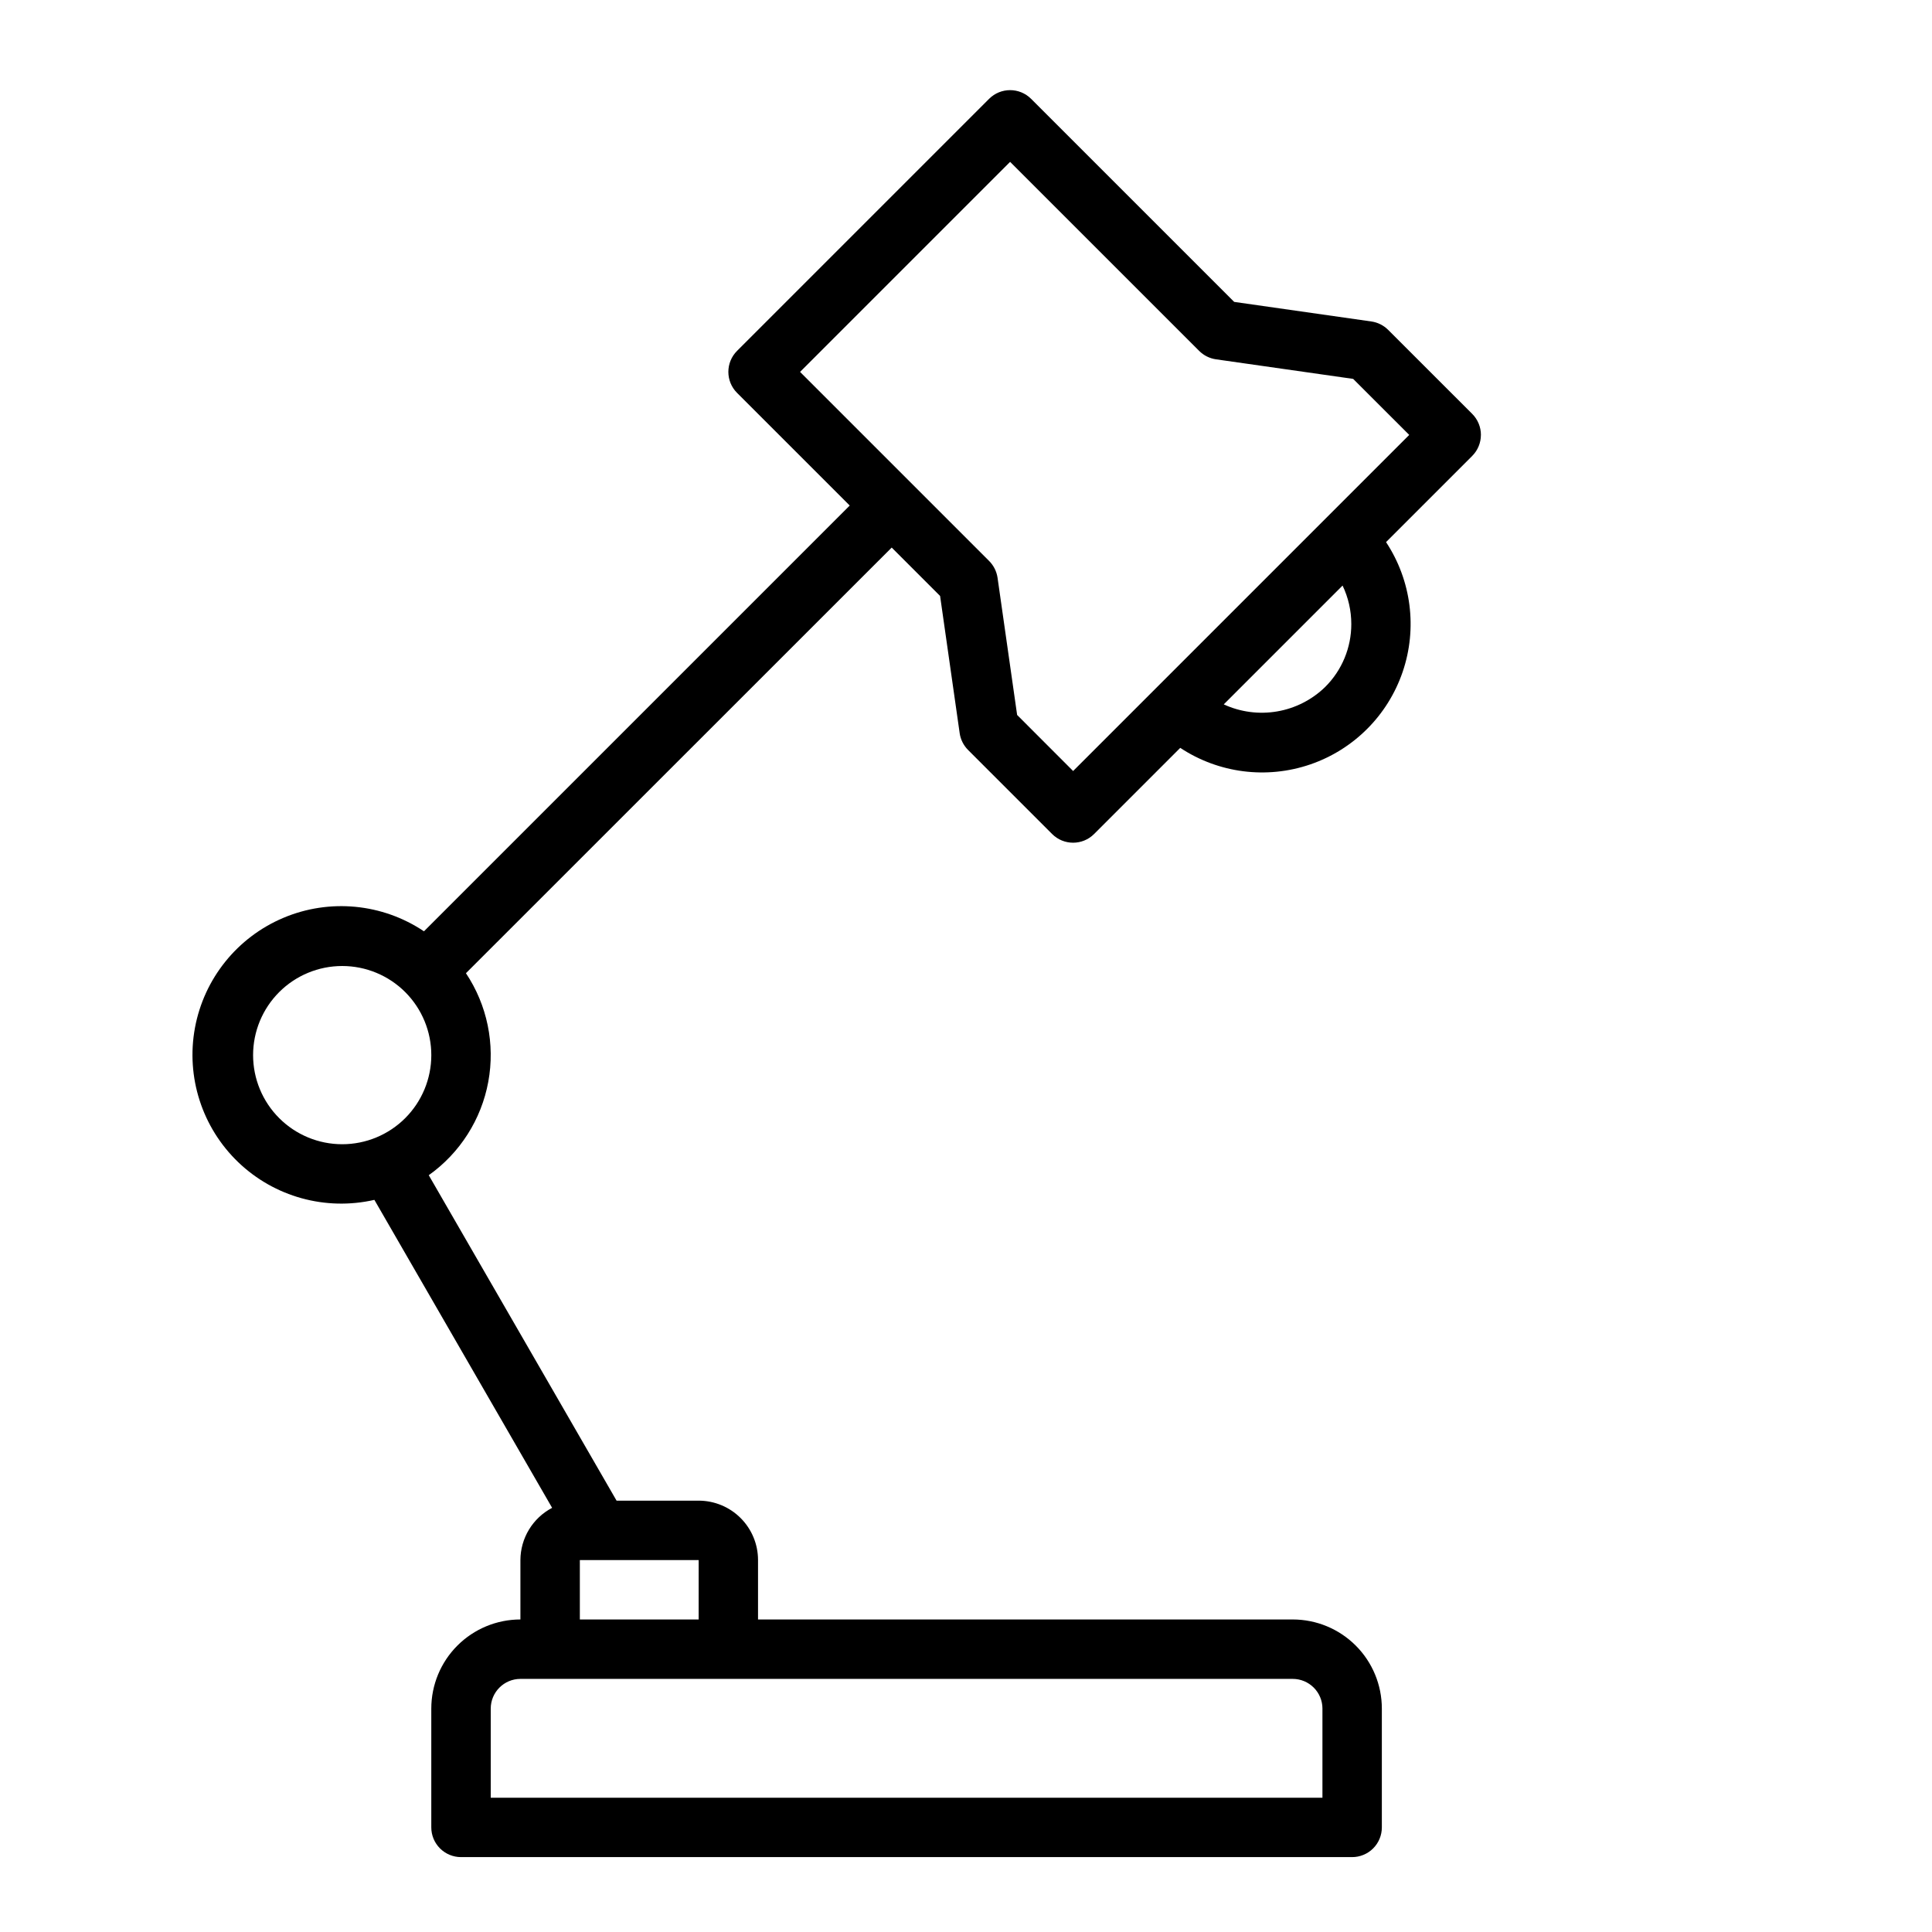
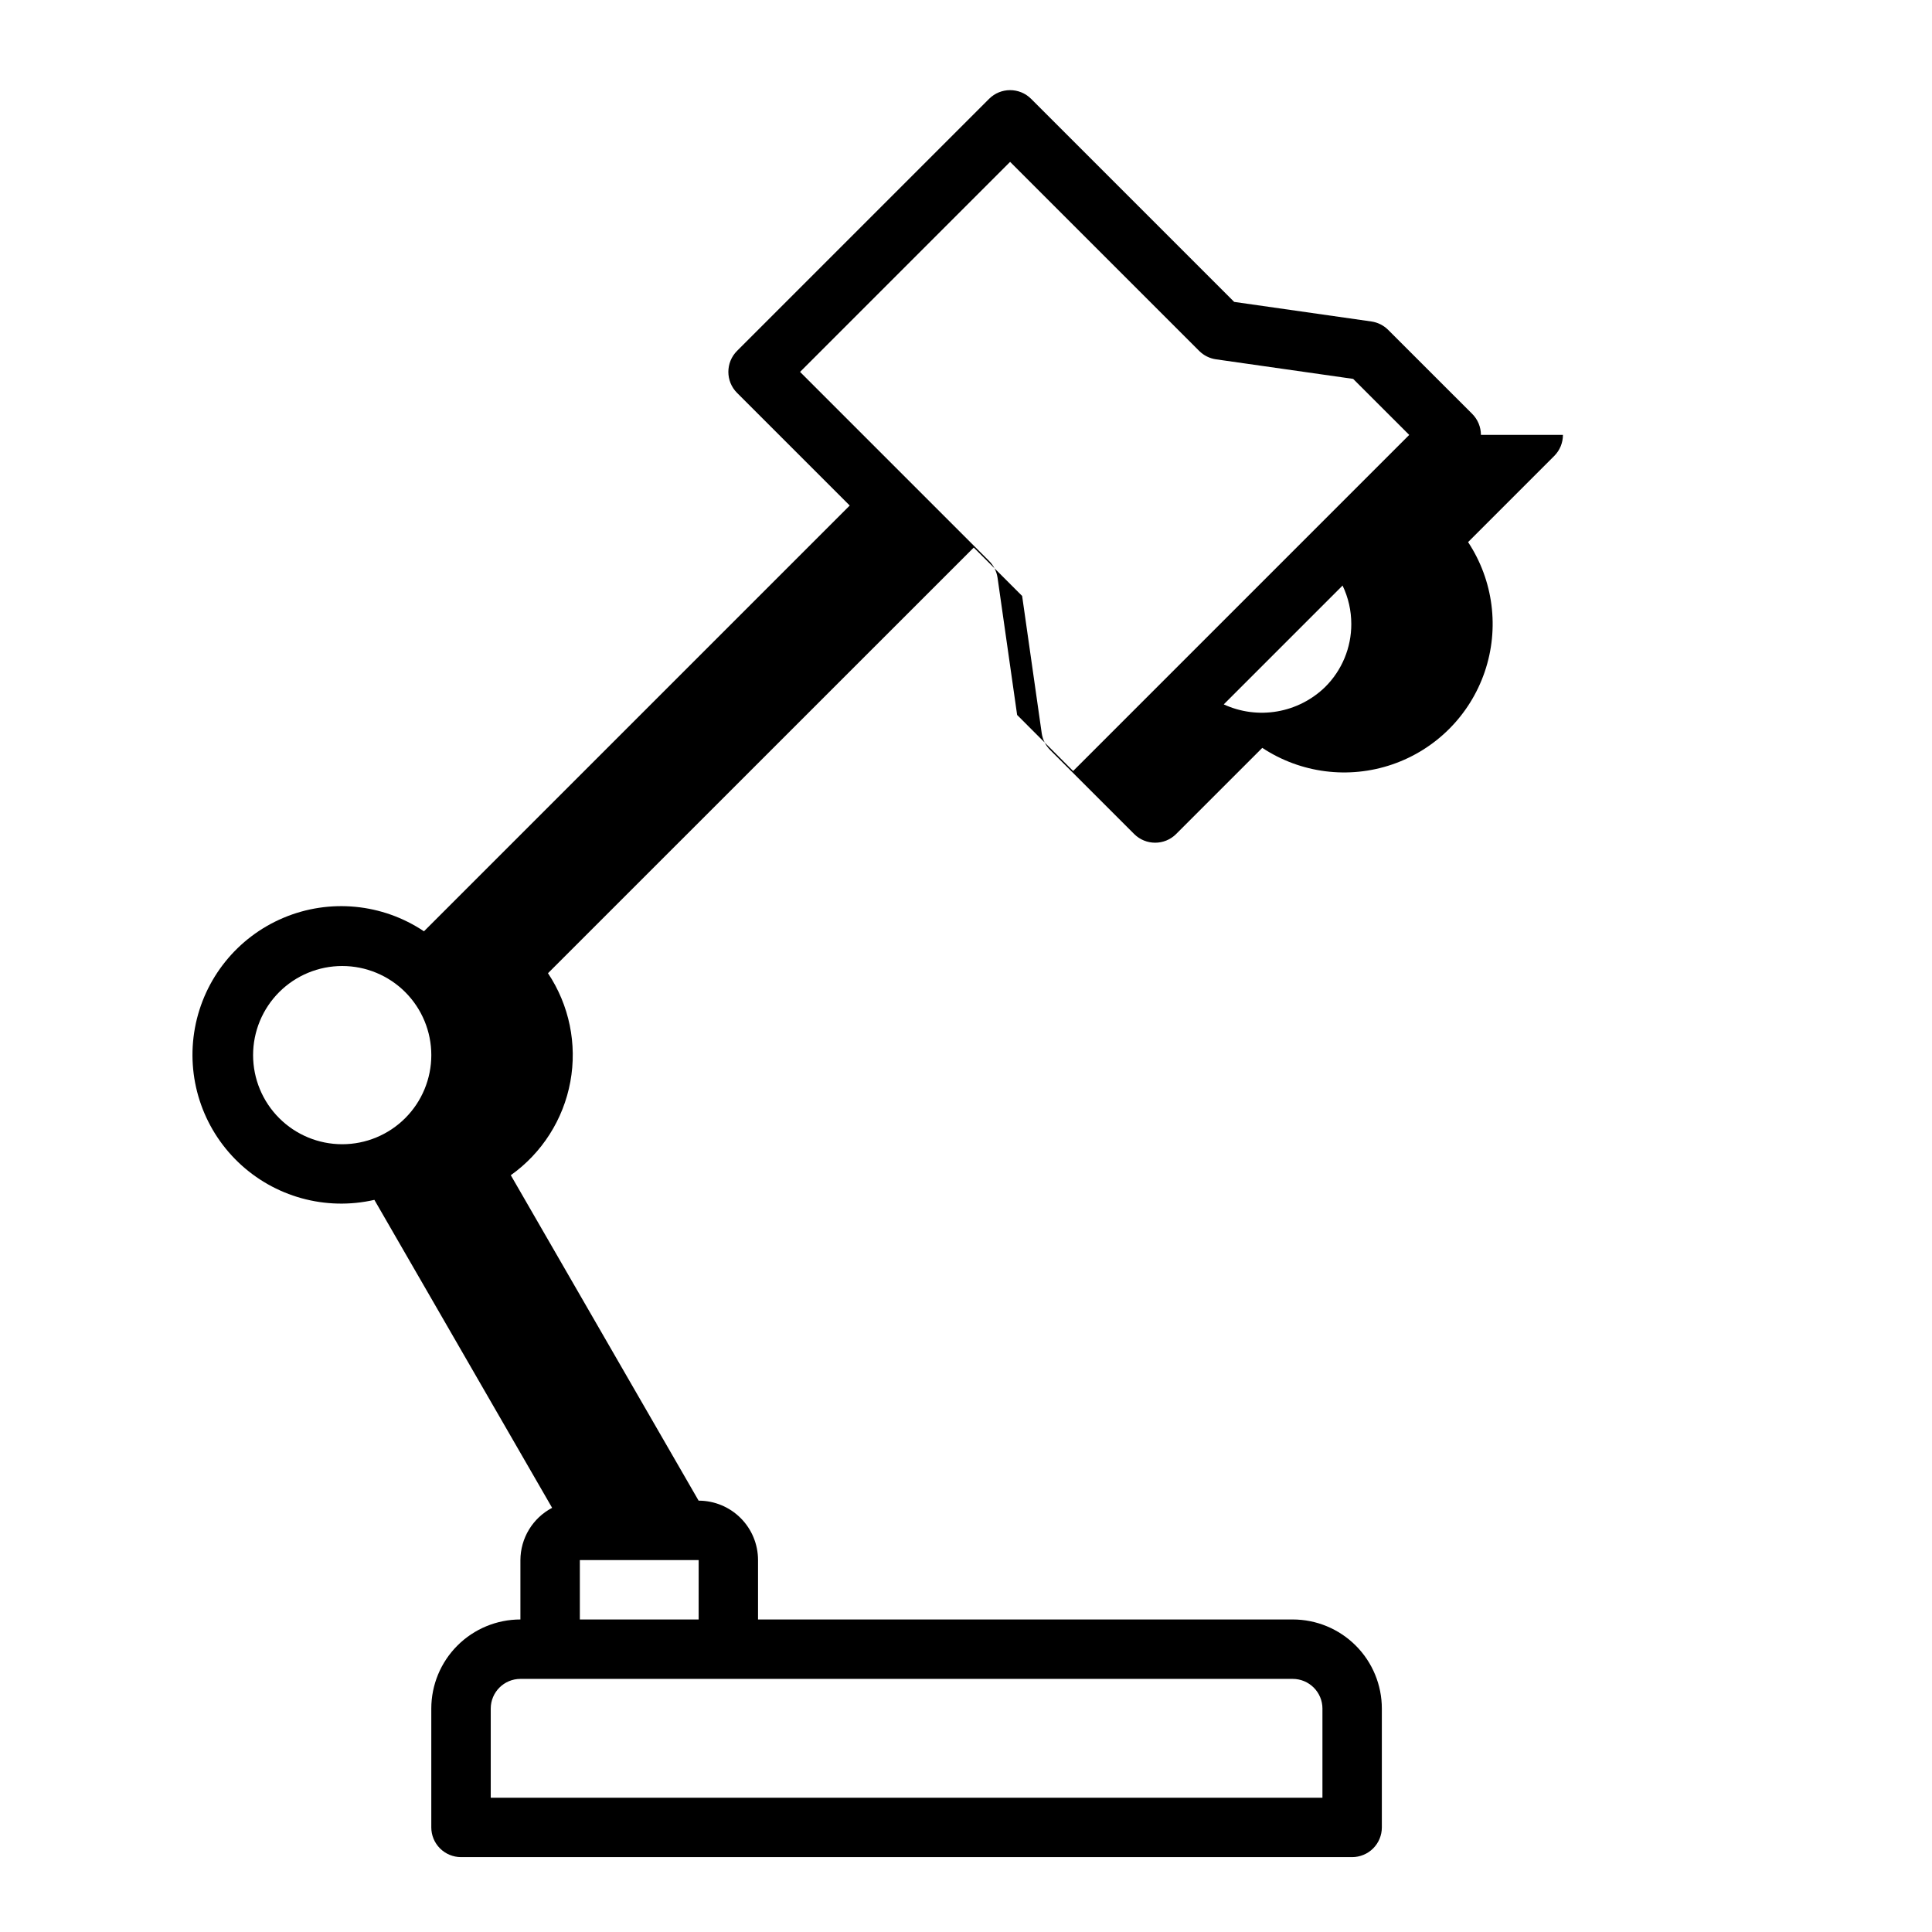
<svg xmlns="http://www.w3.org/2000/svg" fill="#000000" width="800px" height="800px" version="1.1" viewBox="144 144 512 512">
-   <path d="m536.46 259.25c0-2.086-0.832-4.09-2.309-5.566l-22.27-22.262c-1.203-1.203-2.769-1.984-4.453-2.227l-36.359-5.188-53.816-53.812c-3.074-3.074-8.059-3.074-11.133 0l-66.793 66.793c-3.074 3.074-3.074 8.059 0 11.133l29.859 29.855-112.83 112.83c-11.027-7.383-25.023-8.727-37.25-3.57s-21.035 16.117-23.445 29.164c-2.406 13.047 1.91 26.43 11.488 35.609 9.578 9.184 23.133 12.926 36.066 9.969l47.105 81.617c-2.527 1.324-4.644 3.312-6.125 5.75s-2.269 5.234-2.281 8.086v15.746c-6.262 0-12.27 2.488-16.699 6.918-4.43 4.426-6.918 10.434-6.918 16.699v31.488c0 2.086 0.832 4.09 2.309 5.566 1.477 1.473 3.477 2.305 5.566 2.305h236.16c2.086 0 4.09-0.832 5.566-2.305 1.477-1.477 2.305-3.481 2.305-5.566v-31.488c0-6.266-2.488-12.273-6.918-16.699-4.43-4.43-10.434-6.918-16.699-6.918h-141.7v-15.746c0-4.176-1.66-8.18-4.613-11.133-2.949-2.949-6.957-4.609-11.133-4.609h-21.742l-49.773-86.246c8.277-5.891 13.938-14.773 15.777-24.766 1.84-9.996-0.285-20.312-5.922-28.766l112.83-112.8 12.824 12.824 5.188 36.359h-0.004c0.246 1.688 1.027 3.25 2.231 4.457l22.27 22.27c3.074 3.074 8.055 3.074 11.129 0l22.828-22.828h0.004c10.168 6.715 22.871 8.34 34.406 4.402 11.531-3.938 20.59-12.992 24.527-24.527 3.941-11.531 2.316-24.234-4.398-34.406l22.828-22.828c1.48-1.48 2.312-3.488 2.309-5.582zm-42 337.55v23.617l-220.41-0.004v-23.613c0-4.348 3.523-7.875 7.871-7.875h204.67c2.09 0 4.09 0.832 5.566 2.309s2.305 3.477 2.305 5.566zm-165.31-23.617h-31.484v-15.746h31.488zm-94.461-125.95c-6.266 0-12.273-2.488-16.699-6.918-4.43-4.426-6.918-10.434-6.918-16.699 0-6.262 2.488-12.27 6.918-16.699 4.426-4.426 10.434-6.914 16.699-6.914 6.262 0 12.27 2.488 16.699 6.914 4.426 4.43 6.914 10.438 6.914 16.699 0 6.266-2.488 12.273-6.914 16.699-4.43 4.43-10.438 6.918-16.699 6.918zm267.42-137.88c0.016 6.266-2.473 12.277-6.918 16.695-3.488 3.398-7.926 5.66-12.723 6.484-4.801 0.828-9.738 0.176-14.16-1.863l31.488-31.488c1.523 3.176 2.312 6.652 2.312 10.172zm-6.918-27.828-66.801 66.801-14.84-14.855-5.188-36.359c-0.25-1.684-1.031-3.246-2.238-4.453l-50.098-50.098 55.664-55.664 50.105 50.098c1.203 1.203 2.766 1.984 4.449 2.227l36.359 5.188 14.855 14.848z" />
+   <path d="m536.46 259.25c0-2.086-0.832-4.09-2.309-5.566l-22.27-22.262c-1.203-1.203-2.769-1.984-4.453-2.227l-36.359-5.188-53.816-53.812c-3.074-3.074-8.059-3.074-11.133 0l-66.793 66.793c-3.074 3.074-3.074 8.059 0 11.133l29.859 29.855-112.83 112.83c-11.027-7.383-25.023-8.727-37.25-3.57s-21.035 16.117-23.445 29.164c-2.406 13.047 1.91 26.43 11.488 35.609 9.578 9.184 23.133 12.926 36.066 9.969l47.105 81.617c-2.527 1.324-4.644 3.312-6.125 5.75s-2.269 5.234-2.281 8.086v15.746c-6.262 0-12.27 2.488-16.699 6.918-4.43 4.426-6.918 10.434-6.918 16.699v31.488c0 2.086 0.832 4.09 2.309 5.566 1.477 1.473 3.477 2.305 5.566 2.305h236.16c2.086 0 4.09-0.832 5.566-2.305 1.477-1.477 2.305-3.481 2.305-5.566v-31.488c0-6.266-2.488-12.273-6.918-16.699-4.43-4.43-10.434-6.918-16.699-6.918h-141.7v-15.746c0-4.176-1.66-8.18-4.613-11.133-2.949-2.949-6.957-4.609-11.133-4.609l-49.773-86.246c8.277-5.891 13.938-14.773 15.777-24.766 1.84-9.996-0.285-20.312-5.922-28.766l112.83-112.8 12.824 12.824 5.188 36.359h-0.004c0.246 1.688 1.027 3.25 2.231 4.457l22.27 22.27c3.074 3.074 8.055 3.074 11.129 0l22.828-22.828h0.004c10.168 6.715 22.871 8.34 34.406 4.402 11.531-3.938 20.59-12.992 24.527-24.527 3.941-11.531 2.316-24.234-4.398-34.406l22.828-22.828c1.48-1.48 2.312-3.488 2.309-5.582zm-42 337.55v23.617l-220.41-0.004v-23.613c0-4.348 3.523-7.875 7.871-7.875h204.67c2.09 0 4.09 0.832 5.566 2.309s2.305 3.477 2.305 5.566zm-165.31-23.617h-31.484v-15.746h31.488zm-94.461-125.95c-6.266 0-12.273-2.488-16.699-6.918-4.43-4.426-6.918-10.434-6.918-16.699 0-6.262 2.488-12.27 6.918-16.699 4.426-4.426 10.434-6.914 16.699-6.914 6.262 0 12.27 2.488 16.699 6.914 4.426 4.43 6.914 10.438 6.914 16.699 0 6.266-2.488 12.273-6.914 16.699-4.43 4.43-10.438 6.918-16.699 6.918zm267.42-137.88c0.016 6.266-2.473 12.277-6.918 16.695-3.488 3.398-7.926 5.66-12.723 6.484-4.801 0.828-9.738 0.176-14.16-1.863l31.488-31.488c1.523 3.176 2.312 6.652 2.312 10.172zm-6.918-27.828-66.801 66.801-14.84-14.855-5.188-36.359c-0.25-1.684-1.031-3.246-2.238-4.453l-50.098-50.098 55.664-55.664 50.105 50.098c1.203 1.203 2.766 1.984 4.449 2.227l36.359 5.188 14.855 14.848z" />
</svg>